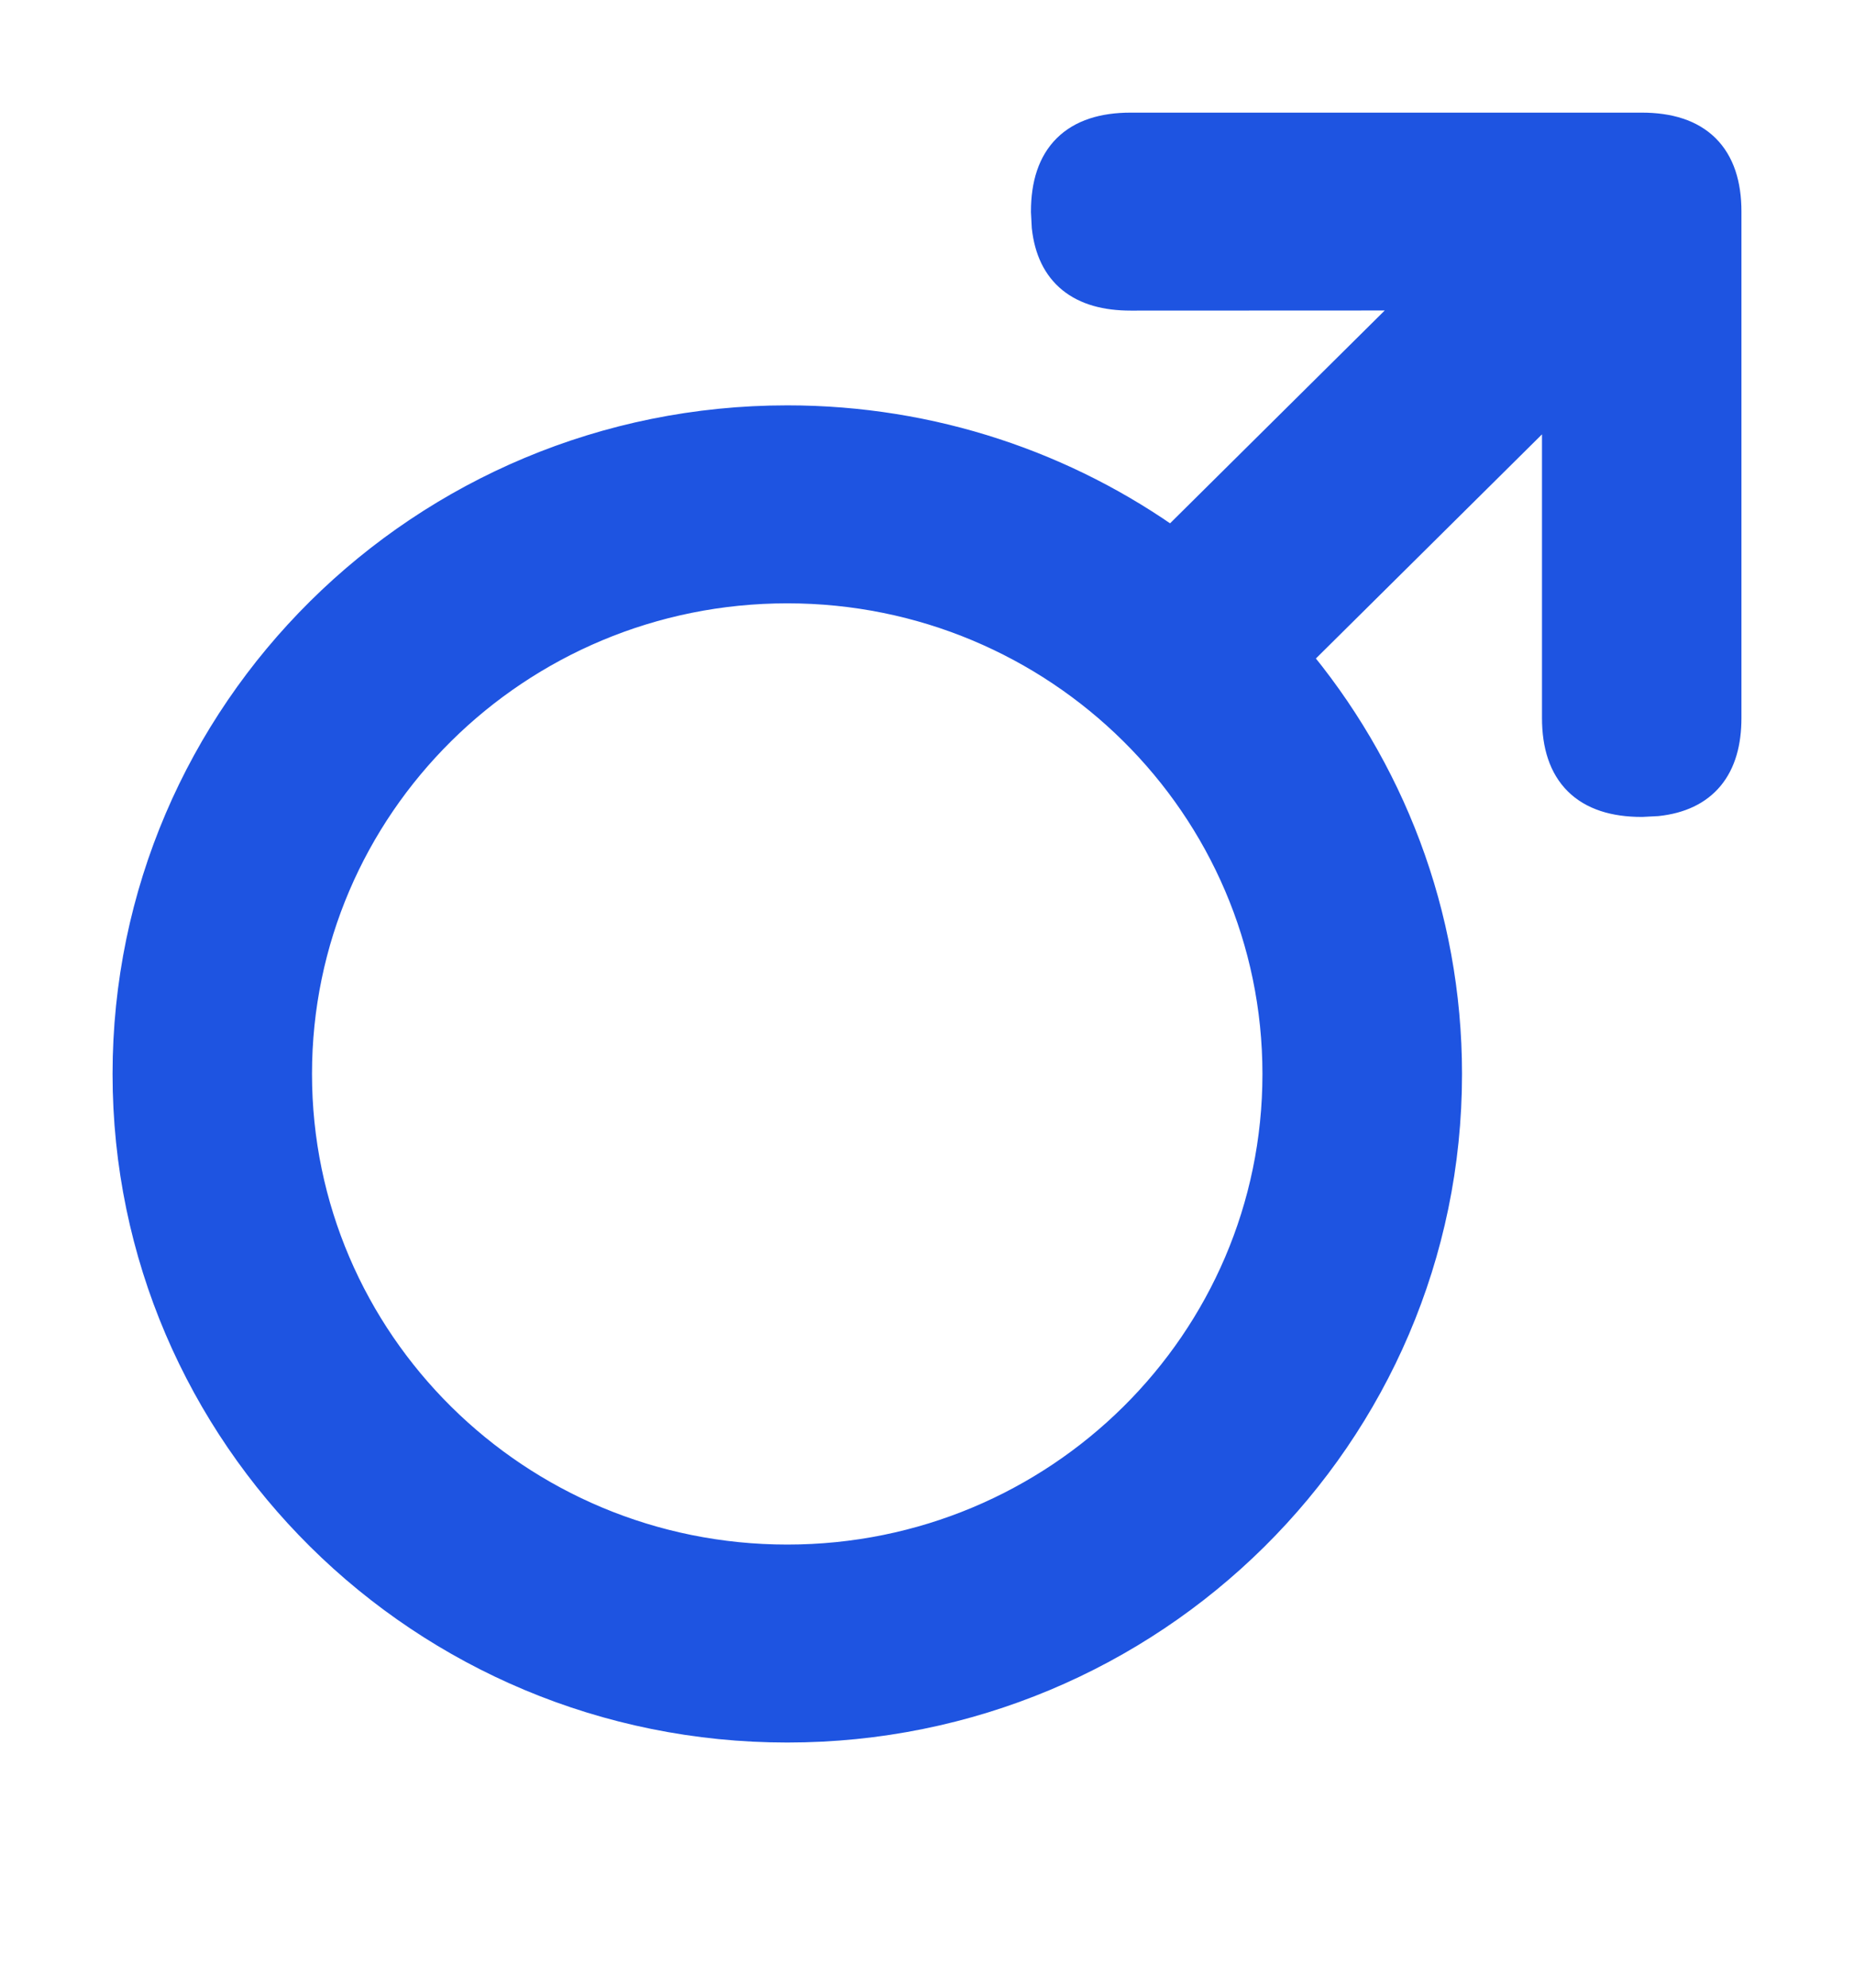
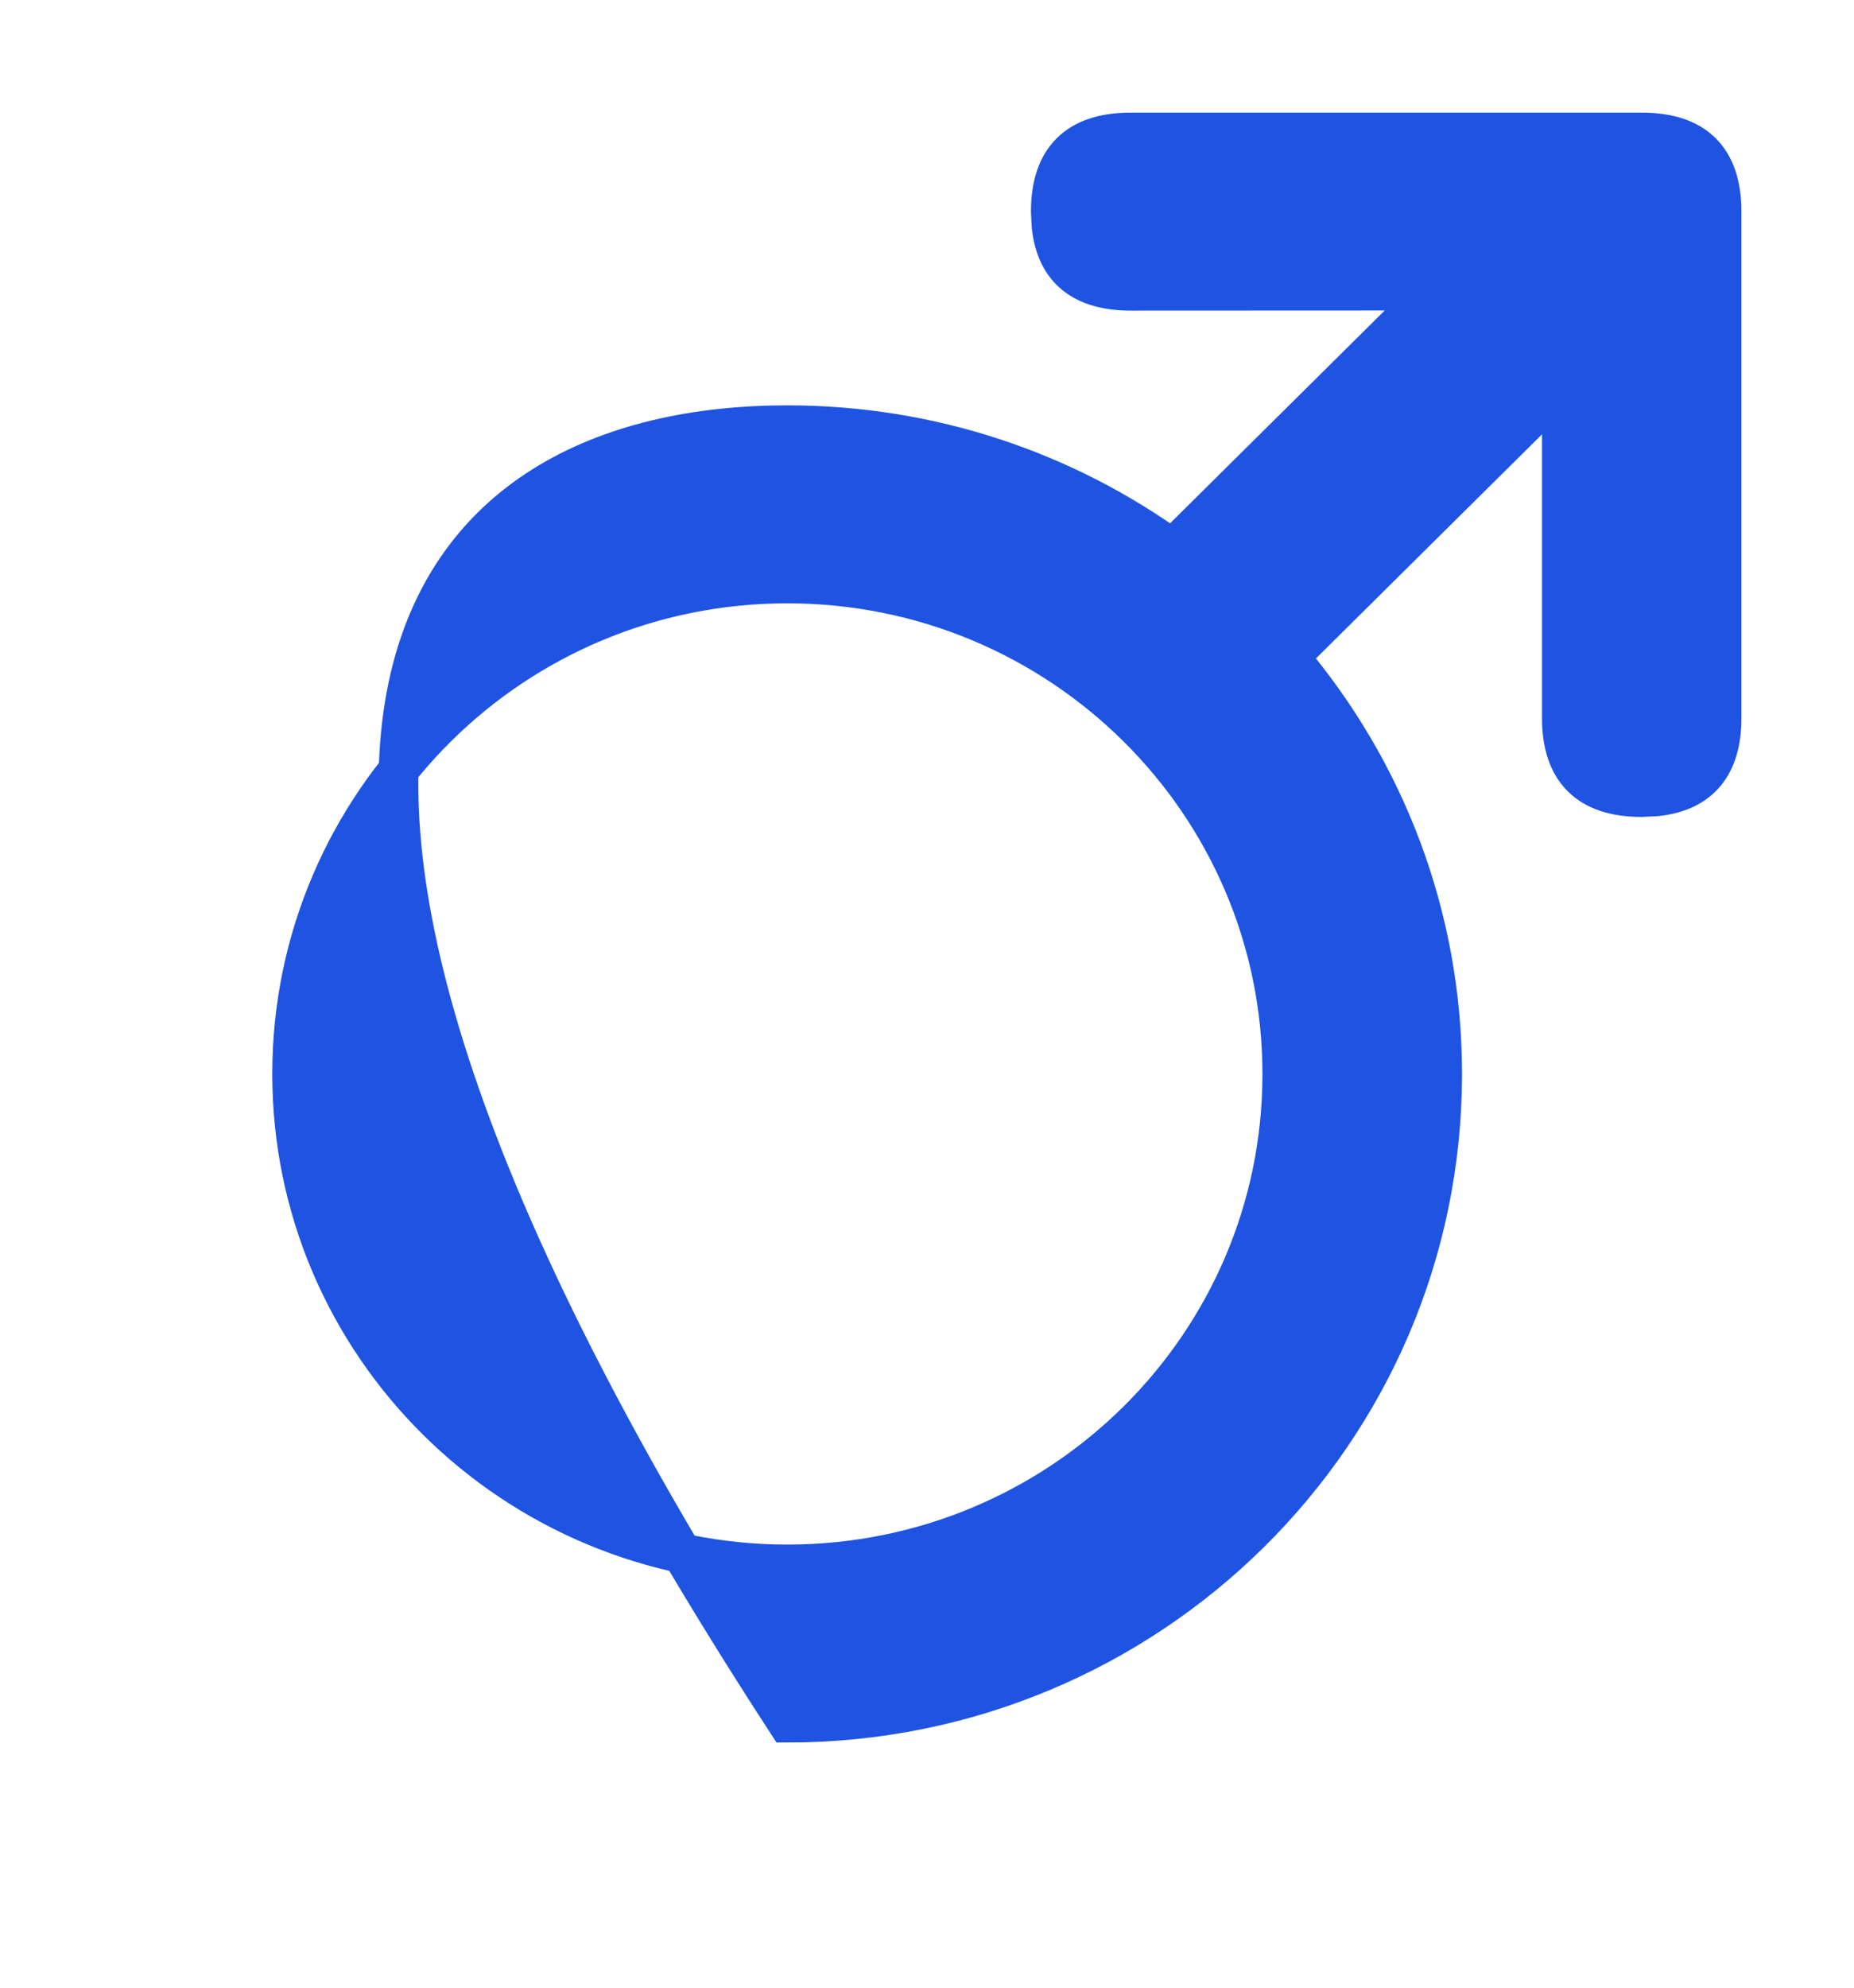
<svg xmlns="http://www.w3.org/2000/svg" width="14px" height="15px" viewBox="0 0 14 15" version="1.1">
  <title>男士</title>
  <g id="3️⃣小程序" stroke="none" stroke-width="1" fill="none" fill-rule="evenodd">
    <g id="发型档案-展开" transform="translate(-145, -197)">
      <g id="编组-66" transform="translate(10, 181)">
        <g id="编组-20" transform="translate(10, 10)">
          <g id="女士" transform="translate(125, 6.062)">
-             <rect id="矩形" fill="#F10E00" opacity="0" x="0" y="0" width="14" height="14" />
            <g id="编组" transform="translate(1, 0.938)" fill="#1E54E1" fill-rule="nonzero" stroke="#1E54E1" stroke-width="0.3">
-               <path d="M11.397,0 C11.799,0 12,0.199 12,0.597 L12,4.418 C12,4.776 11.837,4.973 11.512,5.009 L11.397,5.015 C10.995,5.015 10.794,4.816 10.794,4.418 L10.794,1.918 L8.734,3.959 C9.455,4.81 9.89,5.907 9.89,7.105 C9.89,9.808 7.676,12 4.945,12 C2.214,12 0,9.808 0,7.105 C0,4.401 2.214,2.209 4.945,2.209 C6.031,2.209 7.036,2.556 7.852,3.144 L9.821,1.193 L7.538,1.194 C7.176,1.194 6.977,1.033 6.941,0.71 L6.935,0.597 C6.935,0.199 7.136,0 7.538,0 L11.397,0 Z M4.945,3.403 C2.88,3.403 1.206,5.06 1.206,7.104 C1.206,9.149 2.88,10.806 4.945,10.806 C7.01,10.806 8.683,9.149 8.683,7.105 C8.683,5.06 7.009,3.403 4.945,3.403 Z" id="形状结合" />
+               <path d="M11.397,0 C11.799,0 12,0.199 12,0.597 L12,4.418 C12,4.776 11.837,4.973 11.512,5.009 L11.397,5.015 C10.995,5.015 10.794,4.816 10.794,4.418 L10.794,1.918 L8.734,3.959 C9.455,4.81 9.89,5.907 9.89,7.105 C9.89,9.808 7.676,12 4.945,12 C0,4.401 2.214,2.209 4.945,2.209 C6.031,2.209 7.036,2.556 7.852,3.144 L9.821,1.193 L7.538,1.194 C7.176,1.194 6.977,1.033 6.941,0.71 L6.935,0.597 C6.935,0.199 7.136,0 7.538,0 L11.397,0 Z M4.945,3.403 C2.88,3.403 1.206,5.06 1.206,7.104 C1.206,9.149 2.88,10.806 4.945,10.806 C7.01,10.806 8.683,9.149 8.683,7.105 C8.683,5.06 7.009,3.403 4.945,3.403 Z" id="形状结合" />
            </g>
          </g>
        </g>
      </g>
    </g>
  </g>
</svg>